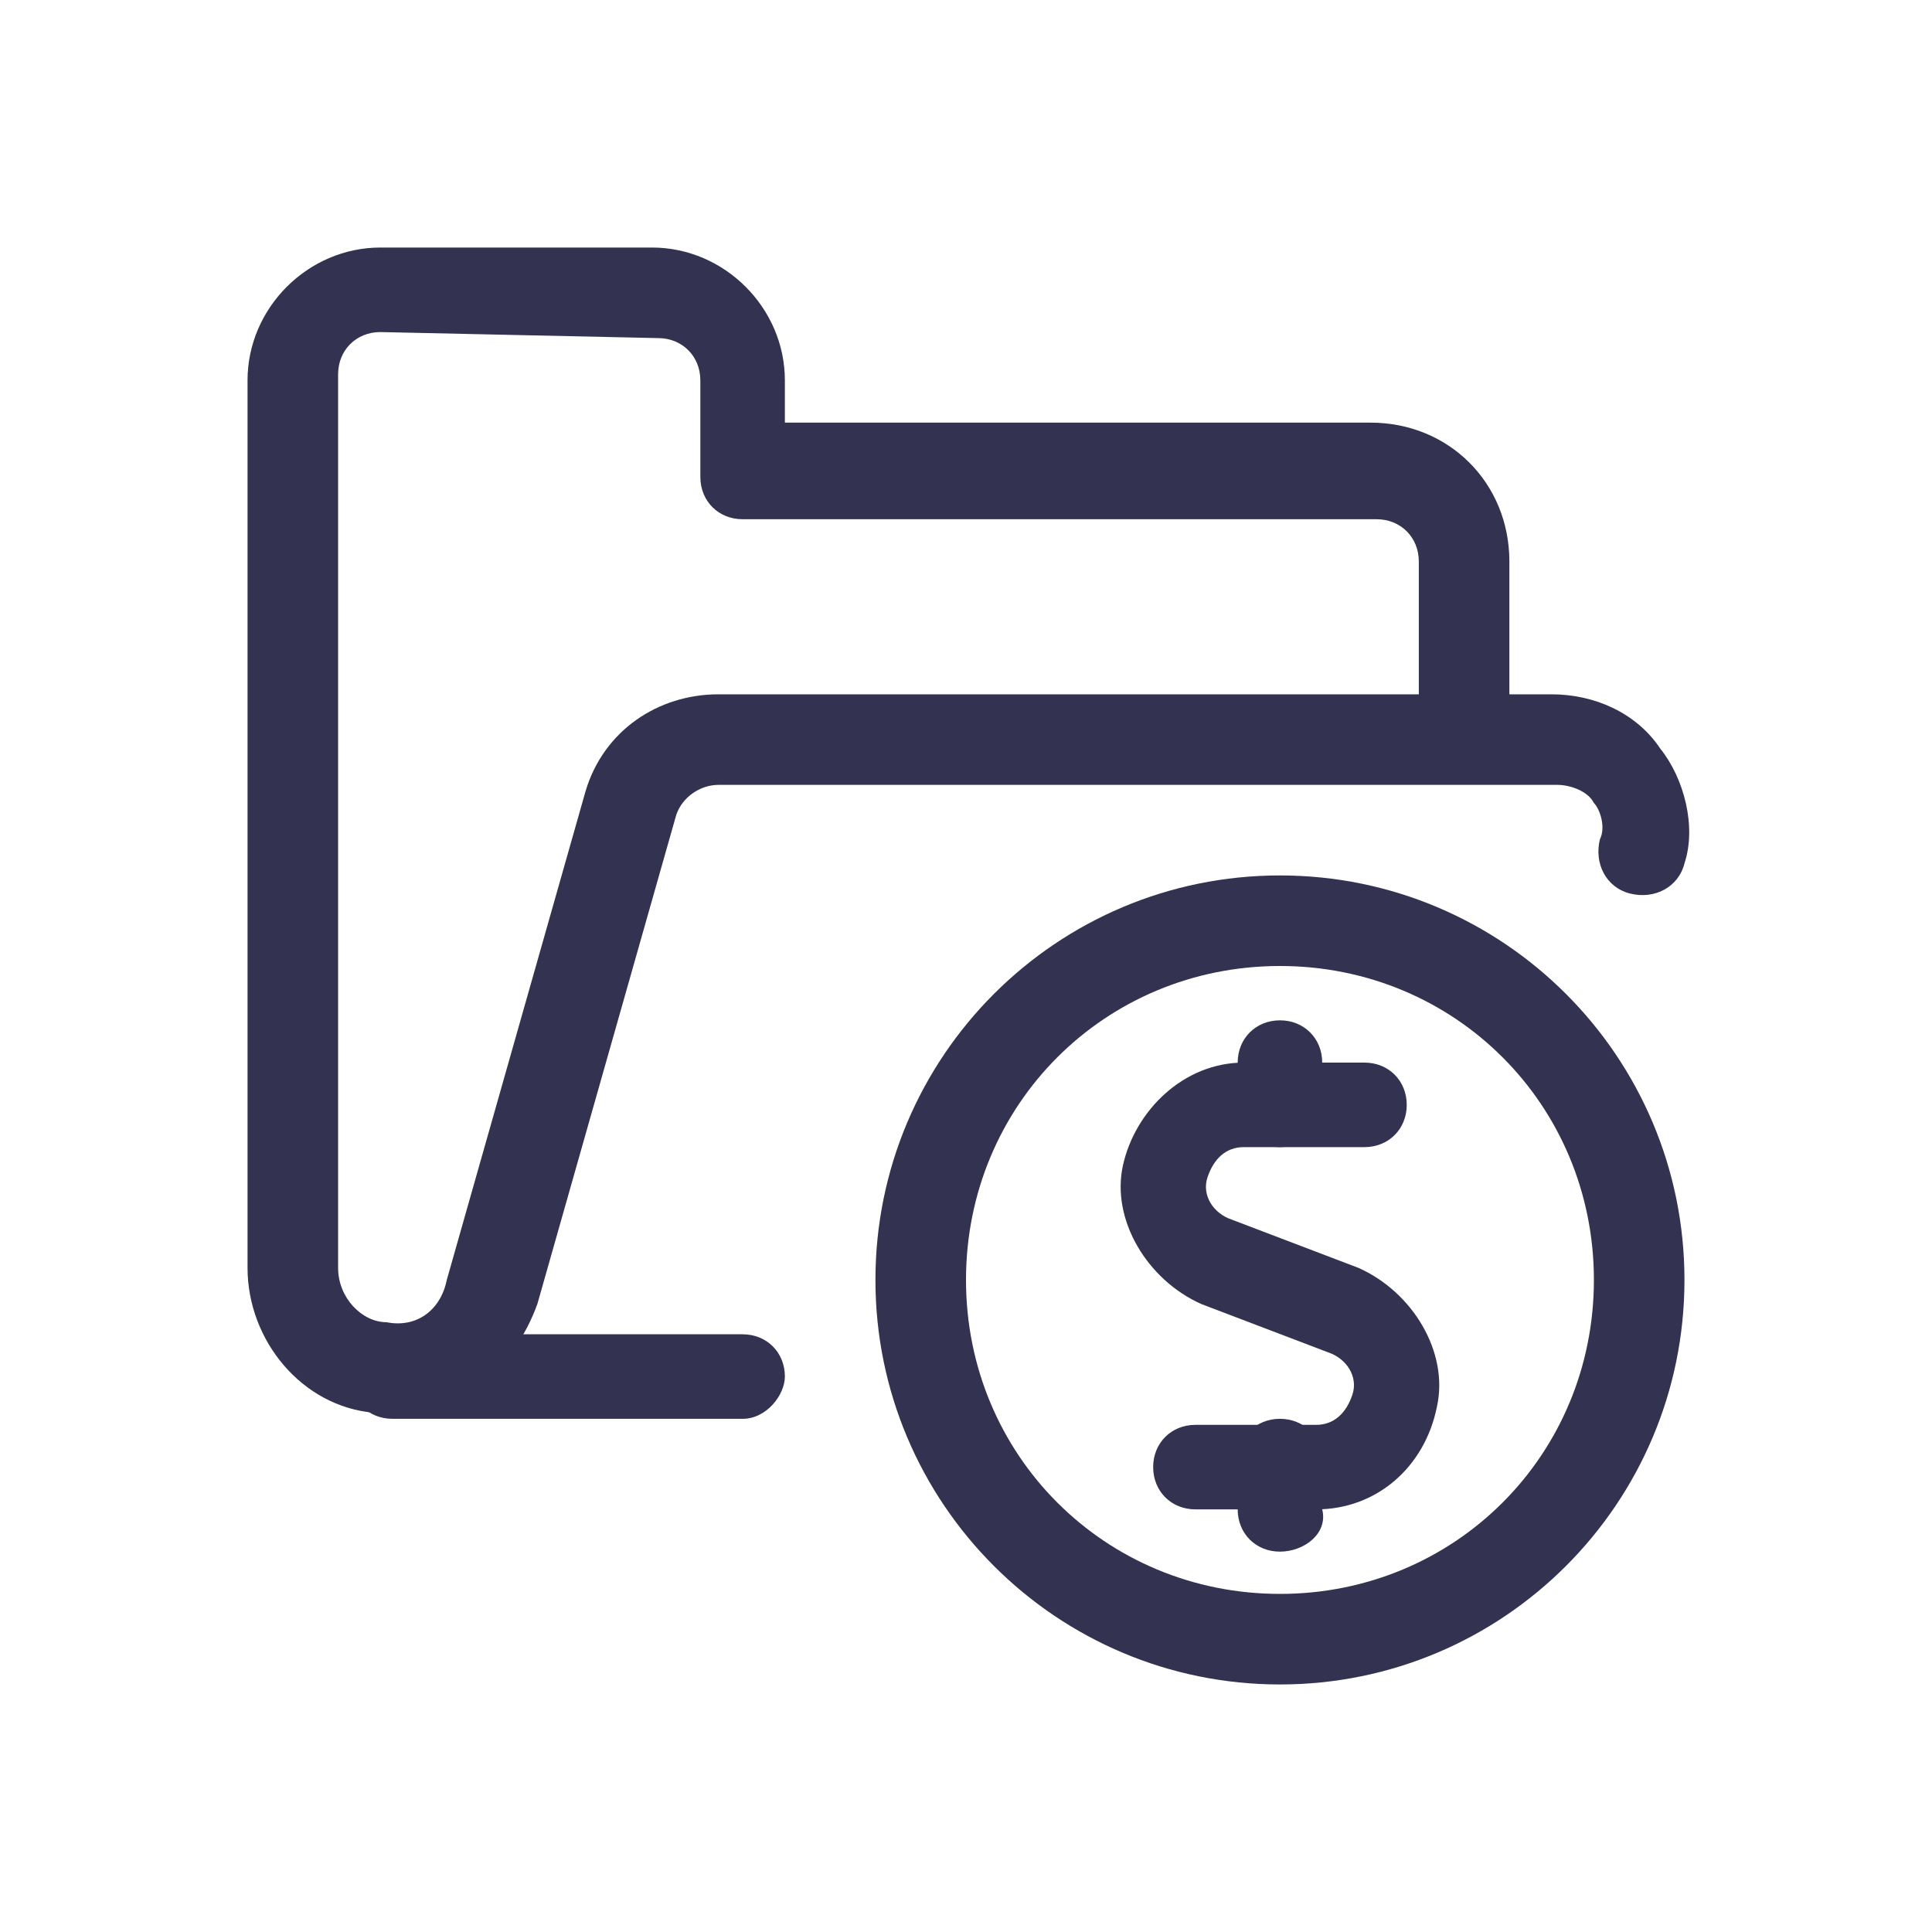
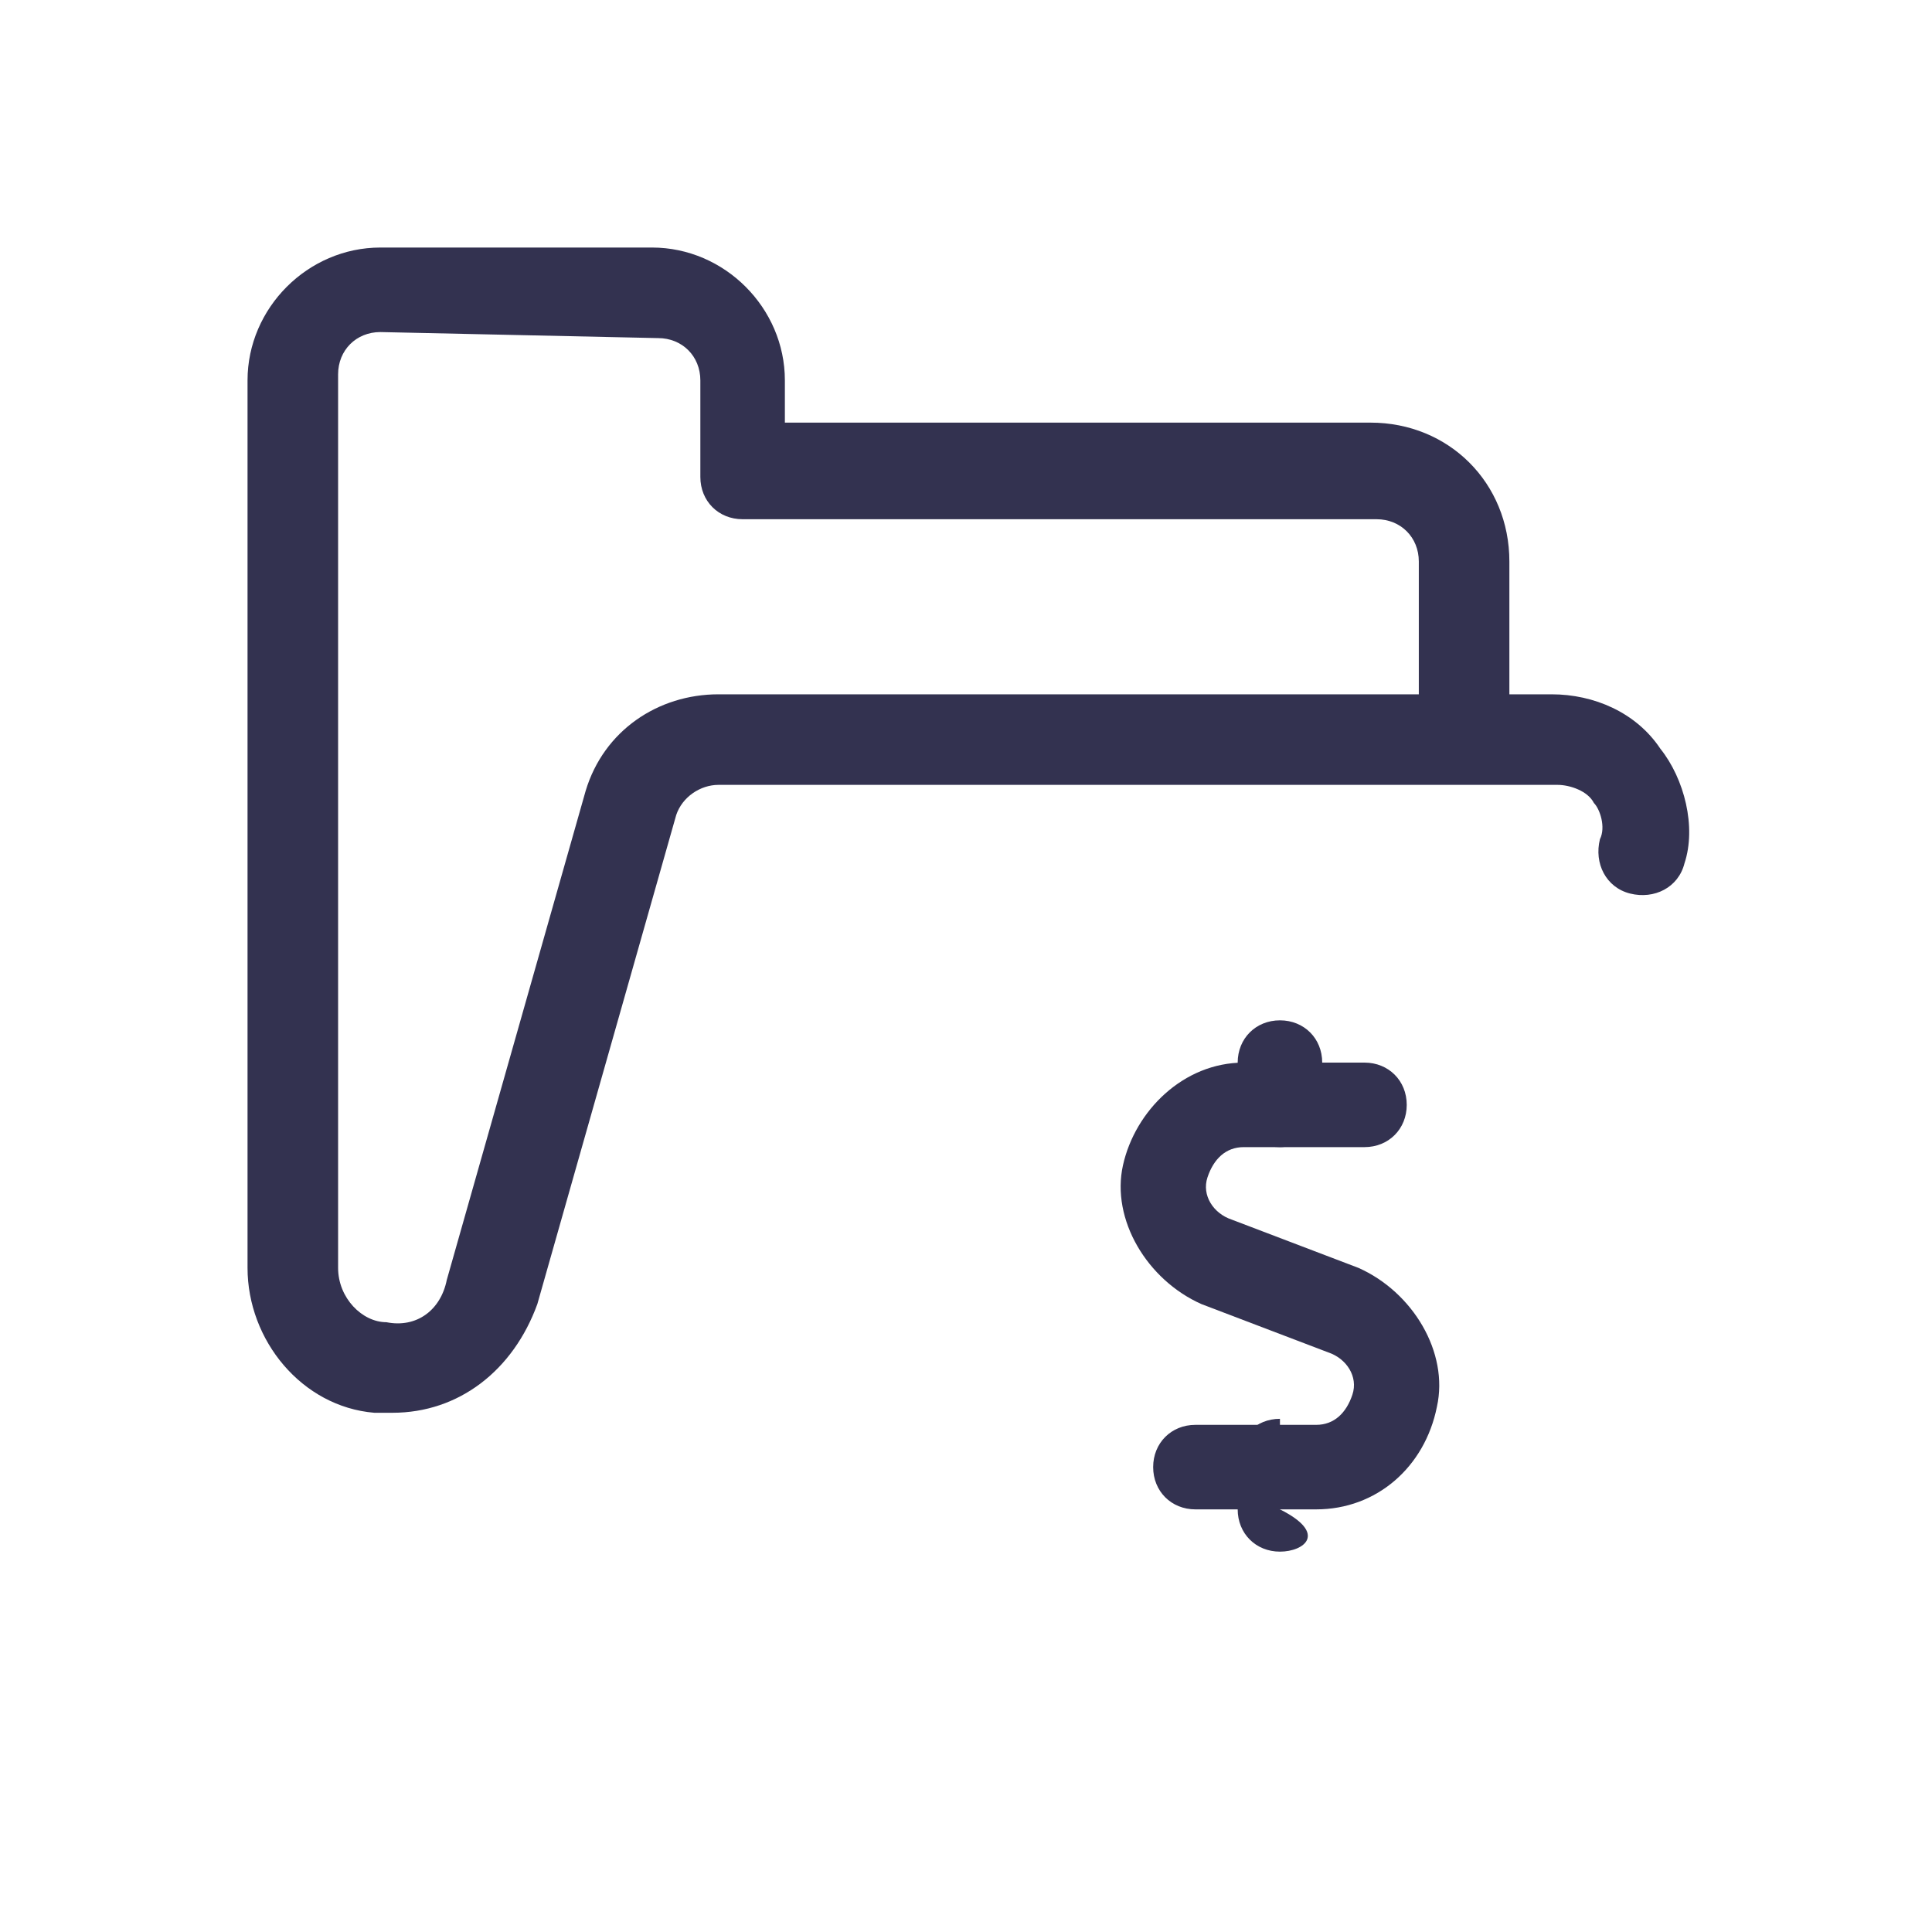
<svg xmlns="http://www.w3.org/2000/svg" version="1.1" id="Layer_1" x="0px" y="0px" viewBox="0 0 32 32" style="enable-background:new 0 0 32 32;" xml:space="preserve">
  <style type="text/css">
	.st0{fill:#333250;}
</style>
  <g id="Files-Folders__x2F__Folders__x2F__folder-cash">
    <g id="Group_73">
      <g id="folder-cash">
        <g id="Shape_288">
-           <path class="st0" d="M12.3,23.5H6.5c-0.4,0-0.7-0.3-0.7-0.7c0-0.4,0.3-0.7,0.7-0.7h5.8c0.4,0,0.7,0.3,0.7,0.7      C13,23.1,12.7,23.5,12.3,23.5z" />
-         </g>
+           </g>
        <g id="Shape_289">
          <path class="st0" d="M6.5,23.4c-0.1,0-0.2,0-0.3,0C5,23.3,4.1,22.2,4.1,21V6.3c0-1.2,1-2.2,2.2-2.2h4.5c1.2,0,2.2,1,2.2,2.2V7      h9.7C24,7,25,8,25,9.3v2.2h0.7c0.7,0,1.4,0.3,1.8,0.9c0.4,0.5,0.6,1.3,0.4,1.9c-0.1,0.4-0.5,0.6-0.9,0.5      c-0.4-0.1-0.6-0.5-0.5-0.9c0.1-0.2,0-0.5-0.1-0.6c-0.1-0.2-0.4-0.3-0.6-0.3H11.9l0,0c-0.3,0-0.6,0.2-0.7,0.5l-2.3,8.1      C8.5,22.7,7.6,23.4,6.5,23.4z M6.3,5.5c-0.4,0-0.7,0.3-0.7,0.7V21c0,0.5,0.4,0.9,0.8,0.9c0.5,0.1,0.9-0.2,1-0.7l2.3-8.1      c0.3-1,1.2-1.6,2.2-1.6c0,0,0,0,0,0h11.6V9.3c0-0.4-0.3-0.7-0.7-0.7H12.3c-0.4,0-0.7-0.3-0.7-0.7V6.3c0-0.4-0.3-0.7-0.7-0.7      L6.3,5.5L6.3,5.5z" />
        </g>
        <g id="Shape_290">
          <path class="st0" d="M21.8,25h-2c-0.4,0-0.7-0.3-0.7-0.7c0-0.4,0.3-0.7,0.7-0.7h2c0.3,0,0.5-0.2,0.6-0.5      c0.1-0.3-0.1-0.6-0.4-0.7l-2.1-0.8c-0.9-0.4-1.5-1.4-1.3-2.3s1-1.7,2-1.7h2c0.4,0,0.7,0.3,0.7,0.7c0,0.4-0.3,0.7-0.7,0.7h-2      c-0.3,0-0.5,0.2-0.6,0.5s0.1,0.6,0.4,0.7l2.1,0.8c0.9,0.4,1.5,1.4,1.3,2.3C23.6,24.3,22.8,25,21.8,25z" />
        </g>
        <g id="Shape_291">
          <path class="st0" d="M21.2,19c-0.4,0-0.7-0.3-0.7-0.7v-0.7c0-0.4,0.3-0.7,0.7-0.7c0.4,0,0.7,0.3,0.7,0.7v0.7      C22,18.6,21.6,19,21.2,19z" />
        </g>
        <g id="Shape_292">
-           <path class="st0" d="M21.2,25.7c-0.4,0-0.7-0.3-0.7-0.7v-0.8c0-0.4,0.3-0.7,0.7-0.7c0.4,0,0.7,0.3,0.7,0.7V25      C22,25.4,21.6,25.7,21.2,25.7z" />
+           <path class="st0" d="M21.2,25.7c-0.4,0-0.7-0.3-0.7-0.7v-0.8c0-0.4,0.3-0.7,0.7-0.7V25      C22,25.4,21.6,25.7,21.2,25.7z" />
        </g>
        <g id="Oval_35">
-           <path class="st0" d="M21.2,27.9c-3.7,0-6.7-3-6.7-6.7s3-6.7,6.7-6.7s6.7,3,6.7,6.7S24.9,27.9,21.2,27.9z M21.2,16      c-2.9,0-5.2,2.3-5.2,5.2s2.3,5.2,5.2,5.2s5.2-2.3,5.2-5.2S24.1,16,21.2,16z" />
-         </g>
+           </g>
      </g>
    </g>
  </g>
</svg>